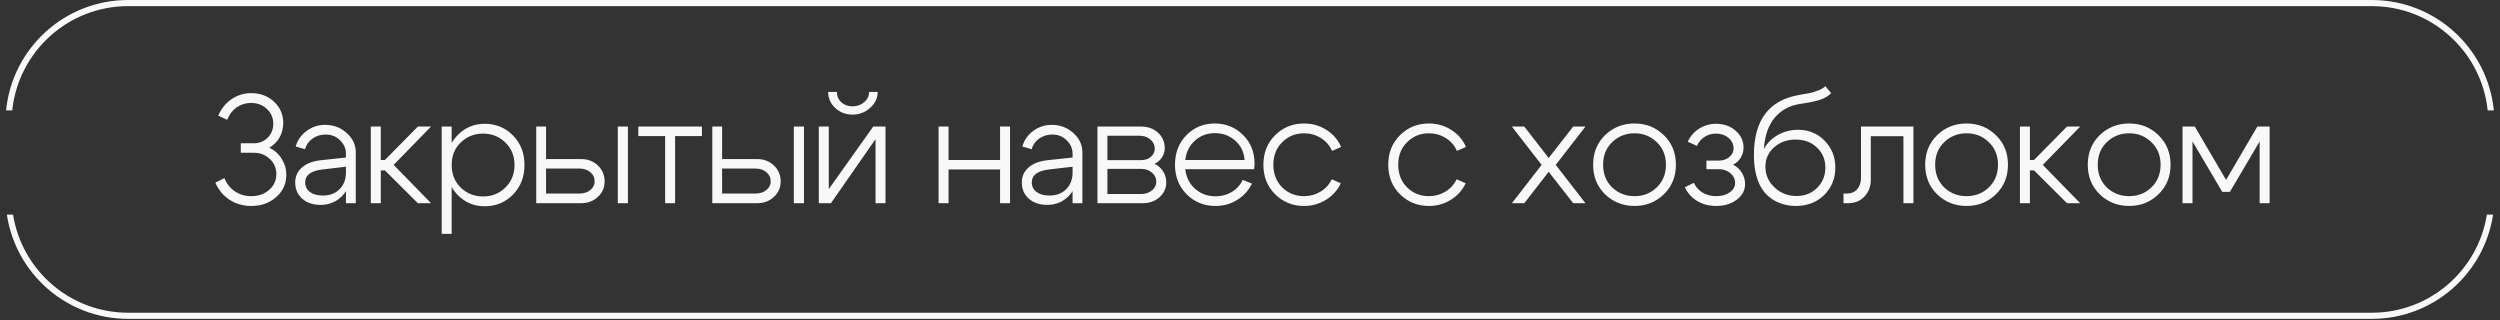
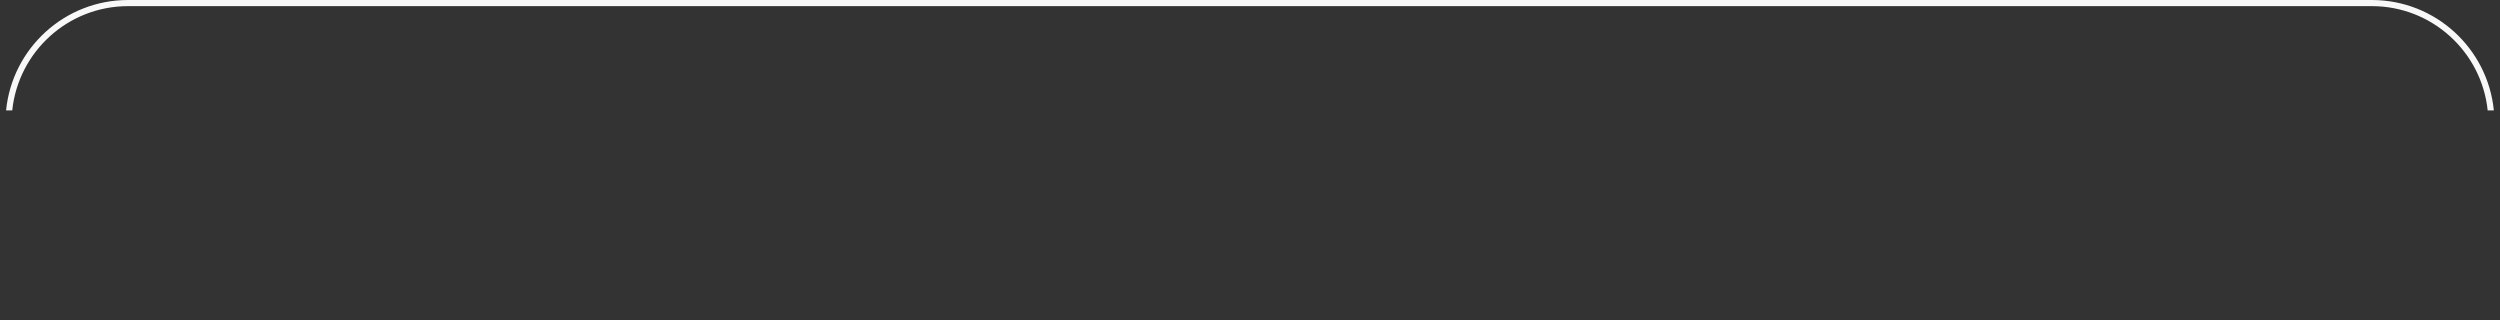
<svg xmlns="http://www.w3.org/2000/svg" width="406" height="52" viewBox="0 0 406 52" fill="none">
  <rect x="0" y="0" width="406" height="52" fill="#333333" stroke="none" />
  <path fill-rule="evenodd" clip-rule="evenodd" d="M20.806 0.996H385.181C394.958 0.996 403.003 8.411 403.998 17.924H405C404 7.86 395.509 0 385.181 0H20.806C10.479 0 1.987 7.86 0.988 17.924H1.989C2.984 8.411 11.029 0.996 20.806 0.996Z" fill="#F9F8F8" />
-   <path d="M35.444 18.785C35.925 17.656 36.639 16.768 37.585 16.121C38.548 15.457 39.618 15.125 40.797 15.125C42.274 15.125 43.51 15.59 44.506 16.519C45.502 17.448 46 18.602 46 19.98C46 20.826 45.8 21.606 45.402 22.32C45.004 23.017 44.448 23.573 43.734 23.988C44.597 24.403 45.269 25.009 45.751 25.805C46.249 26.585 46.498 27.448 46.498 28.394C46.498 29.838 45.95 31.041 44.855 32.004C43.776 32.967 42.423 33.448 40.797 33.448C39.502 33.448 38.332 33.116 37.286 32.452C36.257 31.772 35.485 30.842 34.971 29.664L36.44 28.917C36.805 29.83 37.377 30.552 38.158 31.083C38.938 31.598 39.817 31.855 40.797 31.855C41.975 31.855 42.946 31.515 43.709 30.834C44.489 30.154 44.879 29.299 44.879 28.27C44.879 27.291 44.523 26.469 43.809 25.805C43.112 25.141 42.249 24.809 41.22 24.809H39.104V23.266H41.22C42.116 23.266 42.863 22.967 43.46 22.37C44.074 21.756 44.382 21 44.382 20.104C44.382 19.141 44.033 18.337 43.336 17.689C42.655 17.042 41.792 16.718 40.747 16.718C39.9 16.718 39.129 16.959 38.431 17.44C37.751 17.922 37.236 18.594 36.888 19.457L35.444 18.785ZM56.182 27.075L52.349 27.523C50.49 27.739 49.56 28.444 49.56 29.639C49.56 30.27 49.817 30.784 50.332 31.183C50.863 31.564 51.56 31.755 52.423 31.755C53.552 31.755 54.456 31.415 55.137 30.735C55.834 30.037 56.182 29.125 56.182 27.996H57.029C57.029 29.506 56.556 30.768 55.61 31.78C54.664 32.776 53.477 33.274 52.05 33.274C50.855 33.274 49.867 32.942 49.087 32.278C48.324 31.598 47.942 30.718 47.942 29.639C47.942 28.66 48.299 27.855 49.012 27.224C49.726 26.577 50.73 26.179 52.025 26.029L56.182 25.581V24.984C56.182 24.137 55.867 23.407 55.236 22.793C54.606 22.162 53.826 21.847 52.896 21.847C52.083 21.847 51.361 22.071 50.73 22.519C50.116 22.967 49.718 23.54 49.535 24.237L48.017 23.789C48.332 22.743 48.929 21.897 49.809 21.249C50.689 20.602 51.685 20.278 52.797 20.278C54.157 20.278 55.328 20.718 56.307 21.598C57.286 22.477 57.776 23.523 57.776 24.735V33H56.182V27.075ZM60.22 33V20.552H61.838V25.979H62.51L67.862 20.552H70.004L63.929 26.776L70.004 33H67.862L62.51 27.672H61.838V33H60.22ZM71.732 20.552H73.35V37.979H71.732V20.552ZM74.819 23.141C73.84 24.087 73.35 25.307 73.35 26.801C73.35 28.278 73.84 29.498 74.819 30.461C75.815 31.423 77.026 31.905 78.454 31.905C79.881 31.905 81.084 31.423 82.064 30.461C83.059 29.498 83.557 28.278 83.557 26.801C83.557 25.307 83.059 24.087 82.064 23.141C81.084 22.179 79.881 21.697 78.454 21.697C77.026 21.697 75.815 22.179 74.819 23.141ZM74.271 31.606C73.06 30.328 72.454 28.726 72.454 26.801C72.454 24.859 73.06 23.258 74.271 21.996C75.483 20.735 76.96 20.104 78.703 20.104C80.528 20.104 82.064 20.735 83.308 21.996C84.553 23.258 85.175 24.859 85.175 26.801C85.175 28.726 84.553 30.328 83.308 31.606C82.064 32.867 80.528 33.498 78.703 33.498C76.96 33.498 75.483 32.867 74.271 31.606ZM100.329 33V20.552H101.972V33H100.329ZM94.105 27.374H88.678V31.432H94.105C94.819 31.432 95.408 31.241 95.873 30.859C96.338 30.477 96.57 30.012 96.57 29.465C96.57 28.851 96.338 28.353 95.873 27.971C95.408 27.573 94.819 27.374 94.105 27.374ZM94.354 25.83C95.45 25.83 96.363 26.179 97.093 26.876C97.823 27.573 98.188 28.436 98.188 29.465C98.188 30.461 97.823 31.299 97.093 31.979C96.363 32.66 95.45 33 94.354 33H87.085V20.552H88.678V25.83H94.354ZM113.994 20.552V22.096H109.637V33H108.019V22.096H103.662V20.552H113.994ZM128.921 33V20.552H130.564V33H128.921ZM122.697 27.374H117.27V31.432H122.697C123.411 31.432 124 31.241 124.465 30.859C124.93 30.477 125.162 30.012 125.162 29.465C125.162 28.851 124.93 28.353 124.465 27.971C124 27.573 123.411 27.374 122.697 27.374ZM122.946 25.83C124.042 25.83 124.955 26.179 125.685 26.876C126.415 27.573 126.78 28.436 126.78 29.465C126.78 30.461 126.415 31.299 125.685 31.979C124.955 32.66 124.042 33 122.946 33H115.677V20.552H117.27V25.83H122.946ZM138.428 18.61C137.349 18.61 136.42 18.253 135.64 17.54C134.876 16.826 134.495 15.955 134.495 14.926H135.914C135.914 15.606 136.154 16.171 136.636 16.619C137.117 17.05 137.723 17.266 138.453 17.266C139.2 17.266 139.831 17.042 140.345 16.594C140.876 16.129 141.142 15.573 141.142 14.926H142.536C142.536 15.922 142.129 16.785 141.316 17.515C140.503 18.245 139.54 18.61 138.428 18.61ZM143.806 33H142.187V22.594L134.943 33H132.976V20.552H134.594V30.71L141.814 20.552H143.806V33ZM152.427 33V20.552H154.045V25.979H162.41V20.552H164.028V33H162.41V27.523H154.045V33H152.427ZM174.186 27.075L170.352 27.523C168.493 27.739 167.563 28.444 167.563 29.639C167.563 30.27 167.821 30.784 168.335 31.183C168.866 31.564 169.563 31.755 170.426 31.755C171.555 31.755 172.46 31.415 173.14 30.735C173.837 30.037 174.186 29.125 174.186 27.996H175.032C175.032 29.506 174.559 30.768 173.613 31.78C172.667 32.776 171.48 33.274 170.053 33.274C168.858 33.274 167.87 32.942 167.09 32.278C166.327 31.598 165.945 30.718 165.945 29.639C165.945 28.66 166.302 27.855 167.016 27.224C167.729 26.577 168.733 26.179 170.028 26.029L174.186 25.581V24.984C174.186 24.137 173.87 23.407 173.24 22.793C172.609 22.162 171.829 21.847 170.899 21.847C170.086 21.847 169.364 22.071 168.733 22.519C168.119 22.967 167.721 23.54 167.539 24.237L166.02 23.789C166.335 22.743 166.933 21.897 167.812 21.249C168.692 20.602 169.688 20.278 170.8 20.278C172.161 20.278 173.331 20.718 174.31 21.598C175.289 22.477 175.779 23.523 175.779 24.735V33H174.186V27.075ZM185.069 22.046H179.841V26.004H185.318C185.949 26.004 186.472 25.83 186.886 25.482C187.318 25.116 187.534 24.677 187.534 24.162C187.534 23.565 187.301 23.067 186.837 22.668C186.372 22.253 185.783 22.046 185.069 22.046ZM185.318 27.423H179.841V31.506H185.318C186.015 31.506 186.596 31.315 187.061 30.934C187.542 30.552 187.783 30.079 187.783 29.515C187.783 28.917 187.542 28.419 187.061 28.021C186.596 27.622 186.015 27.423 185.318 27.423ZM185.567 33H178.223V20.552H185.318C186.413 20.552 187.326 20.884 188.057 21.548C188.787 22.212 189.152 23.05 189.152 24.062C189.152 24.61 189.003 25.108 188.704 25.556C188.422 26.004 188.023 26.353 187.509 26.602C188.09 26.884 188.546 27.291 188.878 27.822C189.227 28.353 189.401 28.95 189.401 29.614C189.401 30.56 189.036 31.365 188.306 32.029C187.575 32.676 186.662 33 185.567 33ZM202.12 25.979C202.02 24.685 201.514 23.639 200.601 22.843C199.689 22.029 198.585 21.623 197.29 21.623C196.029 21.623 194.95 22.029 194.054 22.843C193.158 23.639 192.635 24.685 192.485 25.979H202.12ZM192.485 27.473C192.635 28.784 193.166 29.847 194.079 30.66C195.008 31.473 196.112 31.88 197.39 31.88C198.369 31.88 199.249 31.647 200.029 31.183C200.826 30.701 201.423 30.046 201.821 29.216L203.315 29.813C202.767 30.942 201.962 31.83 200.9 32.477C199.855 33.124 198.684 33.448 197.39 33.448C195.548 33.448 193.988 32.817 192.71 31.556C191.448 30.278 190.817 28.677 190.817 26.751C190.817 24.809 191.44 23.208 192.685 21.946C193.929 20.685 195.456 20.054 197.265 20.054C199.075 20.054 200.601 20.668 201.846 21.897C203.108 23.125 203.738 24.677 203.738 26.552C203.738 26.784 203.713 27.091 203.664 27.473H192.485ZM208.236 23.091C207.274 24.038 206.792 25.258 206.792 26.751C206.792 28.245 207.274 29.473 208.236 30.436C209.199 31.382 210.377 31.855 211.772 31.855C212.751 31.855 213.639 31.614 214.435 31.133C215.249 30.651 215.863 29.979 216.278 29.116L217.747 29.764C217.215 30.892 216.41 31.788 215.332 32.452C214.269 33.116 213.083 33.448 211.772 33.448C209.929 33.448 208.369 32.817 207.091 31.556C205.813 30.295 205.174 28.693 205.174 26.751C205.174 24.809 205.813 23.208 207.091 21.946C208.369 20.685 209.929 20.054 211.772 20.054C213.099 20.054 214.303 20.395 215.381 21.075C216.477 21.756 217.282 22.685 217.796 23.863L216.327 24.511C215.929 23.614 215.323 22.917 214.51 22.419C213.697 21.905 212.784 21.648 211.772 21.648C210.377 21.648 209.199 22.129 208.236 23.091ZM228.514 23.091C227.551 24.038 227.07 25.258 227.07 26.751C227.07 28.245 227.551 29.473 228.514 30.436C229.476 31.382 230.655 31.855 232.049 31.855C233.028 31.855 233.916 31.614 234.713 31.133C235.526 30.651 236.14 29.979 236.555 29.116L238.024 29.764C237.493 30.892 236.688 31.788 235.609 32.452C234.547 33.116 233.36 33.448 232.049 33.448C230.207 33.448 228.646 32.817 227.368 31.556C226.091 30.295 225.452 28.693 225.452 26.751C225.452 24.809 226.091 23.208 227.368 21.946C228.646 20.685 230.207 20.054 232.049 20.054C233.377 20.054 234.58 20.395 235.659 21.075C236.754 21.756 237.559 22.685 238.074 23.863L236.605 24.511C236.206 23.614 235.601 22.917 234.787 22.419C233.974 21.905 233.061 21.648 232.049 21.648C230.655 21.648 229.476 22.129 228.514 23.091ZM257.48 33H255.488L251.505 27.896L247.546 33H245.53L250.359 26.776L245.53 20.552H247.546L251.505 25.656L255.488 20.552H257.48L252.65 26.776L257.48 33ZM261.811 23.091C260.832 24.038 260.342 25.258 260.342 26.751C260.342 28.245 260.832 29.473 261.811 30.436C262.807 31.382 264.019 31.855 265.446 31.855C266.873 31.855 268.077 31.382 269.056 30.436C270.052 29.473 270.55 28.245 270.55 26.751C270.55 25.258 270.052 24.038 269.056 23.091C268.077 22.129 266.873 21.648 265.446 21.648C264.019 21.648 262.807 22.129 261.811 23.091ZM260.666 31.556C259.371 30.295 258.724 28.693 258.724 26.751C258.724 24.809 259.371 23.208 260.666 21.946C261.977 20.685 263.57 20.054 265.446 20.054C267.321 20.054 268.906 20.685 270.201 21.946C271.512 23.208 272.168 24.809 272.168 26.751C272.168 28.693 271.512 30.295 270.201 31.556C268.906 32.817 267.321 33.448 265.446 33.448C263.57 33.448 261.977 32.817 260.666 31.556ZM274.089 23.017C274.504 22.121 275.118 21.415 275.931 20.901C276.761 20.37 277.682 20.104 278.695 20.104C279.956 20.104 281.01 20.477 281.856 21.224C282.719 21.955 283.151 22.867 283.151 23.963C283.151 24.56 283.001 25.108 282.703 25.606C282.404 26.087 281.989 26.469 281.458 26.751C282.055 27.05 282.528 27.482 282.877 28.046C283.226 28.61 283.4 29.224 283.4 29.888C283.4 30.901 282.952 31.747 282.055 32.427C281.159 33.108 280.039 33.448 278.695 33.448C277.566 33.448 276.545 33.183 275.632 32.651C274.736 32.104 274.064 31.357 273.616 30.411L275.085 29.689C275.383 30.353 275.856 30.884 276.504 31.282C277.151 31.664 277.881 31.855 278.695 31.855C279.574 31.855 280.304 31.656 280.885 31.257C281.483 30.842 281.782 30.328 281.782 29.714C281.782 29.083 281.524 28.552 281.01 28.12C280.512 27.689 279.889 27.473 279.143 27.473H277.126V26.079H279.143C279.823 26.079 280.387 25.888 280.836 25.506C281.3 25.125 281.533 24.66 281.533 24.112C281.533 23.432 281.259 22.859 280.711 22.395C280.163 21.93 279.475 21.697 278.645 21.697C277.964 21.697 277.35 21.88 276.802 22.245C276.255 22.594 275.848 23.075 275.583 23.689L274.089 23.017ZM297.384 15.125C296.886 15.623 296.247 15.996 295.467 16.245C294.687 16.478 293.667 16.685 292.405 16.868C290.646 17.117 289.243 17.872 288.198 19.133C287.169 20.378 286.588 22.071 286.455 24.212C286.97 23.249 287.725 22.486 288.721 21.922C289.733 21.357 290.828 21.075 292.007 21.075C293.716 21.075 295.152 21.664 296.314 22.843C297.476 24.021 298.056 25.482 298.056 27.224C298.056 29 297.451 30.485 296.239 31.68C295.028 32.859 293.501 33.448 291.658 33.448C290.414 33.448 289.268 33.166 288.223 32.602C287.194 32.021 286.414 31.224 285.883 30.212C285.185 28.901 284.837 27.216 284.837 25.158C284.837 19.515 287.277 16.27 292.156 15.424C293.036 15.274 293.642 15.166 293.974 15.1C294.306 15.034 294.729 14.901 295.243 14.702C295.774 14.503 296.173 14.27 296.438 14.005L297.384 15.125ZM286.704 27.075C286.704 28.386 287.194 29.506 288.173 30.436C289.169 31.365 290.364 31.83 291.758 31.83C293.102 31.83 294.214 31.39 295.094 30.51C295.99 29.631 296.438 28.535 296.438 27.224C296.438 25.896 295.982 24.809 295.069 23.963C294.173 23.1 293.019 22.668 291.609 22.668C290.214 22.668 289.044 23.091 288.098 23.938C287.169 24.768 286.704 25.814 286.704 27.075ZM299.883 31.432C300.629 31.432 301.202 31.199 301.6 30.735C302.015 30.253 302.223 29.647 302.223 28.917V20.552H310.737V33H309.119V22.121H303.816V29.266C303.816 30.278 303.476 31.158 302.795 31.905C302.115 32.635 301.227 33 300.132 33H299.385V31.432H299.883ZM315.737 23.091C314.758 24.038 314.269 25.258 314.269 26.751C314.269 28.245 314.758 29.473 315.737 30.436C316.733 31.382 317.945 31.855 319.372 31.855C320.8 31.855 322.003 31.382 322.982 30.436C323.978 29.473 324.476 28.245 324.476 26.751C324.476 25.258 323.978 24.038 322.982 23.091C322.003 22.129 320.8 21.648 319.372 21.648C317.945 21.648 316.733 22.129 315.737 23.091ZM314.592 31.556C313.298 30.295 312.65 28.693 312.65 26.751C312.65 24.809 313.298 23.208 314.592 21.946C315.903 20.685 317.497 20.054 319.372 20.054C321.248 20.054 322.833 20.685 324.127 21.946C325.438 23.208 326.094 24.809 326.094 26.751C326.094 28.693 325.438 30.295 324.127 31.556C322.833 32.817 321.248 33.448 319.372 33.448C317.497 33.448 315.903 32.817 314.592 31.556ZM328.04 33V20.552H329.658V25.979H330.33L335.683 20.552H337.824L331.749 26.776L337.824 33H335.683L330.33 27.672H329.658V33H328.04ZM342.141 23.091C341.162 24.038 340.673 25.258 340.673 26.751C340.673 28.245 341.162 29.473 342.141 30.436C343.137 31.382 344.349 31.855 345.776 31.855C347.203 31.855 348.407 31.382 349.386 30.436C350.382 29.473 350.88 28.245 350.88 26.751C350.88 25.258 350.382 24.038 349.386 23.091C348.407 22.129 347.203 21.648 345.776 21.648C344.349 21.648 343.137 22.129 342.141 23.091ZM340.996 31.556C339.702 30.295 339.054 28.693 339.054 26.751C339.054 24.809 339.702 23.208 340.996 21.946C342.307 20.685 343.901 20.054 345.776 20.054C347.652 20.054 349.237 20.685 350.531 21.946C351.842 23.208 352.498 24.809 352.498 26.751C352.498 28.693 351.842 30.295 350.531 31.556C349.237 32.817 347.652 33.448 345.776 33.448C343.901 33.448 342.307 32.817 340.996 31.556ZM354.444 33V20.552H356.436L361.514 29.216L366.593 20.552H368.585V33H366.966V22.967L362.137 31.158H360.892L356.062 22.967V33H354.444Z" fill="#F9F8F8" />
-   <path fill-rule="evenodd" clip-rule="evenodd" d="M20.807 50.787H385.182C394.615 50.787 402.436 43.884 403.868 34.853H404.876C403.435 44.436 395.167 51.783 385.182 51.783H20.807C10.822 51.783 2.554 44.436 1.113 34.853H2.121C3.553 43.884 11.374 50.787 20.807 50.787Z" fill="#F9F8F8" />
</svg>